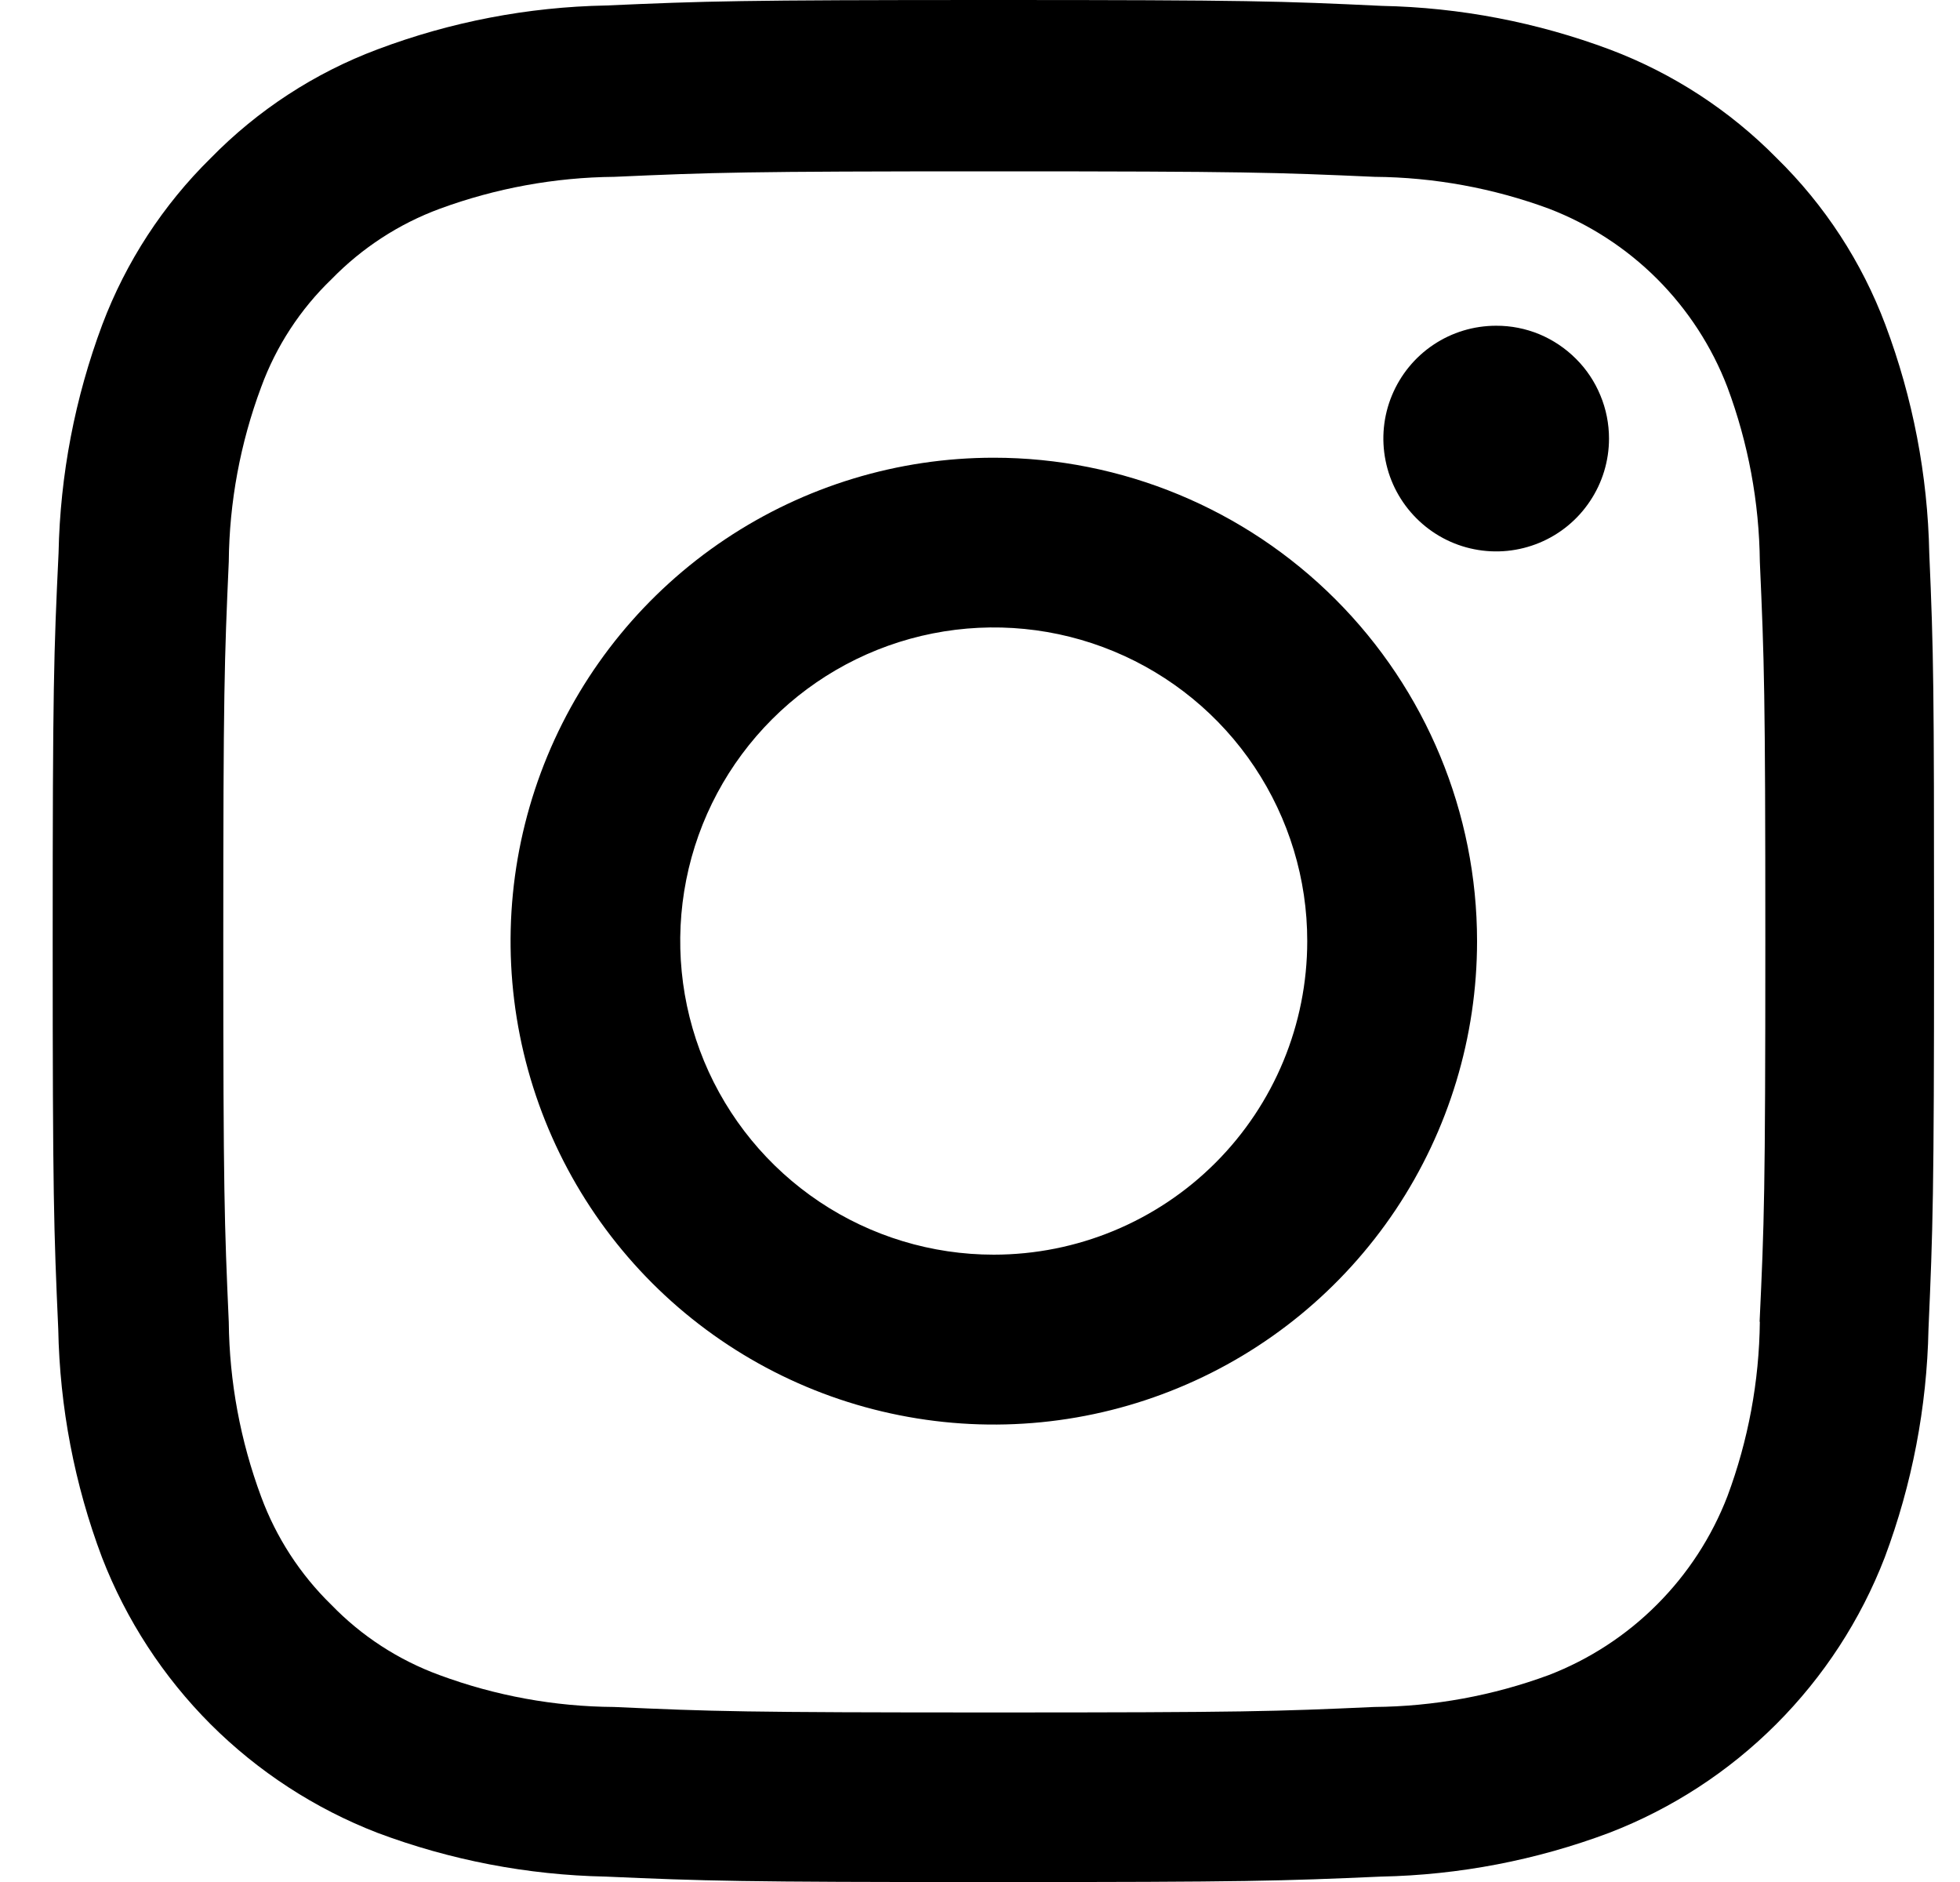
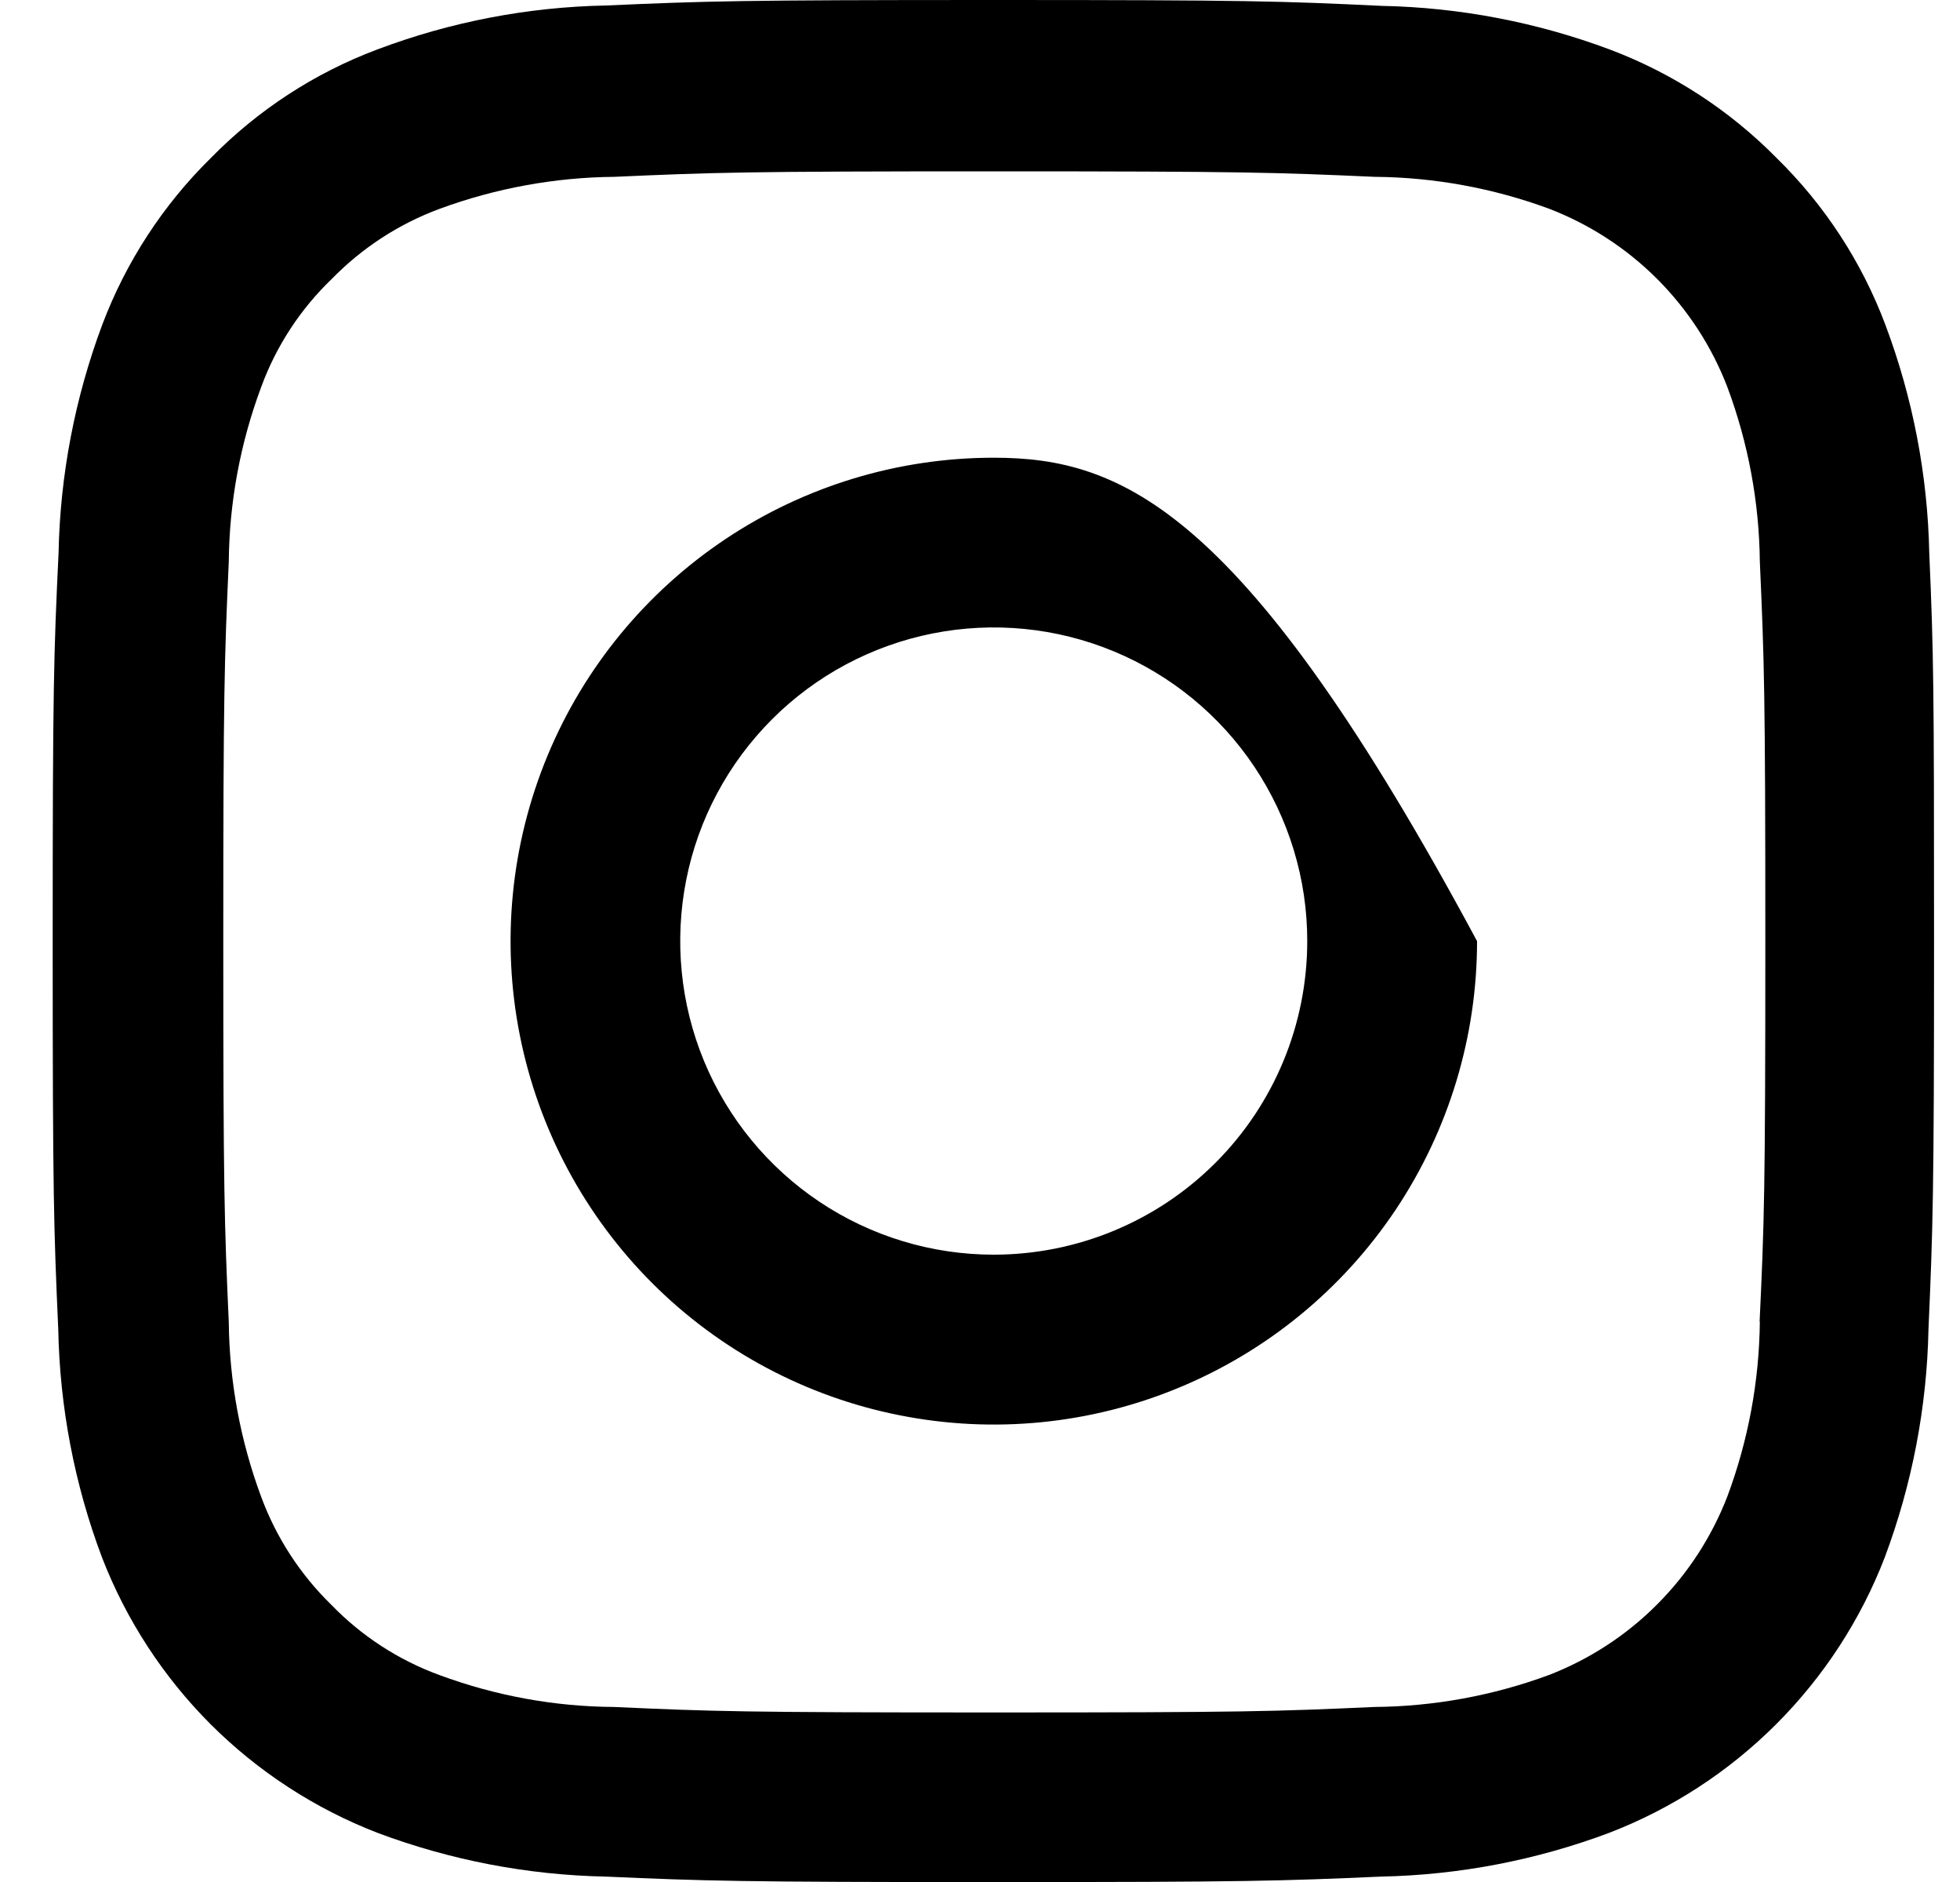
<svg xmlns="http://www.w3.org/2000/svg" width="25" height="24" viewBox="0 0 25 24" fill="none">
  <path d="M24.608 7.055C24.588 6.06 24.399 5.076 24.049 4.144C23.748 3.342 23.274 2.615 22.662 2.016C22.062 1.407 21.337 0.935 20.538 0.633C19.606 0.284 18.622 0.095 17.627 0.075C16.341 0.014 15.934 0 12.675 0C9.416 0 9.009 0.014 7.729 0.07C6.734 0.089 5.749 0.278 4.817 0.629C4.015 0.929 3.288 1.403 2.688 2.016C2.079 2.615 1.607 3.34 1.305 4.139C0.956 5.072 0.767 6.056 0.747 7.051C0.686 8.336 0.672 8.745 0.672 12.003C0.672 15.262 0.686 15.67 0.743 16.949C0.762 17.945 0.95 18.93 1.301 19.861C1.61 20.659 2.082 21.383 2.686 21.988C3.291 22.592 4.015 23.063 4.812 23.372C5.744 23.722 6.729 23.911 7.724 23.931C9.004 23.987 9.411 24.001 12.67 24.001C15.929 24.001 16.336 23.987 17.616 23.931C18.612 23.911 19.596 23.722 20.528 23.372C21.326 23.064 22.05 22.593 22.655 21.988C23.26 21.383 23.732 20.659 24.04 19.861C24.389 18.929 24.578 17.945 24.598 16.949C24.654 15.669 24.669 15.262 24.669 12.003C24.669 8.745 24.664 8.336 24.608 7.055ZM22.447 16.855C22.439 17.616 22.299 18.369 22.033 19.082C21.833 19.6 21.527 20.07 21.135 20.462C20.743 20.855 20.273 21.161 19.755 21.361C19.042 21.624 18.288 21.762 17.528 21.768C16.262 21.825 15.882 21.838 12.679 21.838C9.476 21.838 9.093 21.825 7.832 21.768C7.071 21.763 6.318 21.625 5.605 21.361C5.083 21.17 4.612 20.864 4.226 20.465C3.829 20.078 3.523 19.607 3.331 19.087C3.066 18.374 2.926 17.621 2.918 16.86C2.862 15.594 2.848 15.214 2.848 12.012C2.848 8.81 2.862 8.425 2.918 7.164C2.925 6.403 3.065 5.65 3.331 4.937C3.522 4.415 3.83 3.943 4.231 3.558C4.618 3.161 5.089 2.854 5.61 2.662C6.323 2.4 7.076 2.262 7.836 2.255C9.102 2.199 9.483 2.185 12.684 2.185C15.886 2.185 16.271 2.199 17.533 2.255C18.293 2.261 19.046 2.399 19.759 2.662C20.276 2.861 20.746 3.166 21.138 3.558C21.529 3.95 21.835 4.42 22.033 4.937C22.299 5.65 22.439 6.403 22.447 7.164C22.503 8.43 22.517 8.81 22.517 12.012C22.517 15.214 22.503 15.589 22.444 16.855H22.447Z" fill="black" />
-   <path d="M12.675 5.837C11.456 5.837 10.264 6.199 9.251 6.876C8.237 7.554 7.447 8.517 6.981 9.643C6.515 10.77 6.393 12.009 6.631 13.205C6.869 14.401 7.456 15.499 8.318 16.362C9.18 17.224 10.278 17.811 11.474 18.048C12.67 18.286 13.909 18.164 15.035 17.697C16.162 17.231 17.124 16.441 17.802 15.427C18.479 14.413 18.84 13.221 18.84 12.002C18.84 10.367 18.19 8.799 17.034 7.643C15.878 6.487 14.31 5.837 12.675 5.837ZM12.675 16C11.884 16 11.111 15.766 10.453 15.326C9.796 14.887 9.283 14.262 8.98 13.531C8.678 12.8 8.599 11.996 8.753 11.22C8.907 10.444 9.288 9.732 9.848 9.172C10.407 8.613 11.12 8.232 11.896 8.078C12.671 7.924 13.476 8.003 14.206 8.306C14.937 8.609 15.562 9.122 16.001 9.78C16.44 10.438 16.675 11.211 16.674 12.002C16.674 13.063 16.253 14.079 15.503 14.829C14.753 15.579 13.736 16 12.675 16Z" fill="black" />
-   <path d="M19.083 4.154C18.798 4.154 18.52 4.238 18.284 4.396C18.047 4.554 17.863 4.78 17.754 5.043C17.645 5.306 17.617 5.595 17.673 5.874C17.728 6.153 17.866 6.409 18.067 6.61C18.268 6.811 18.524 6.949 18.803 7.004C19.083 7.06 19.372 7.031 19.635 6.922C19.898 6.813 20.122 6.629 20.28 6.392C20.439 6.155 20.523 5.877 20.523 5.593C20.523 5.404 20.486 5.216 20.413 5.042C20.341 4.867 20.235 4.708 20.101 4.575C19.967 4.441 19.809 4.335 19.634 4.262C19.459 4.19 19.272 4.153 19.083 4.154Z" fill="black" />
+   <path d="M12.675 5.837C11.456 5.837 10.264 6.199 9.251 6.876C8.237 7.554 7.447 8.517 6.981 9.643C6.515 10.77 6.393 12.009 6.631 13.205C6.869 14.401 7.456 15.499 8.318 16.362C9.18 17.224 10.278 17.811 11.474 18.048C12.67 18.286 13.909 18.164 15.035 17.697C16.162 17.231 17.124 16.441 17.802 15.427C18.479 14.413 18.84 13.221 18.84 12.002C15.878 6.487 14.31 5.837 12.675 5.837ZM12.675 16C11.884 16 11.111 15.766 10.453 15.326C9.796 14.887 9.283 14.262 8.98 13.531C8.678 12.8 8.599 11.996 8.753 11.22C8.907 10.444 9.288 9.732 9.848 9.172C10.407 8.613 11.12 8.232 11.896 8.078C12.671 7.924 13.476 8.003 14.206 8.306C14.937 8.609 15.562 9.122 16.001 9.78C16.44 10.438 16.675 11.211 16.674 12.002C16.674 13.063 16.253 14.079 15.503 14.829C14.753 15.579 13.736 16 12.675 16Z" fill="black" />
</svg>